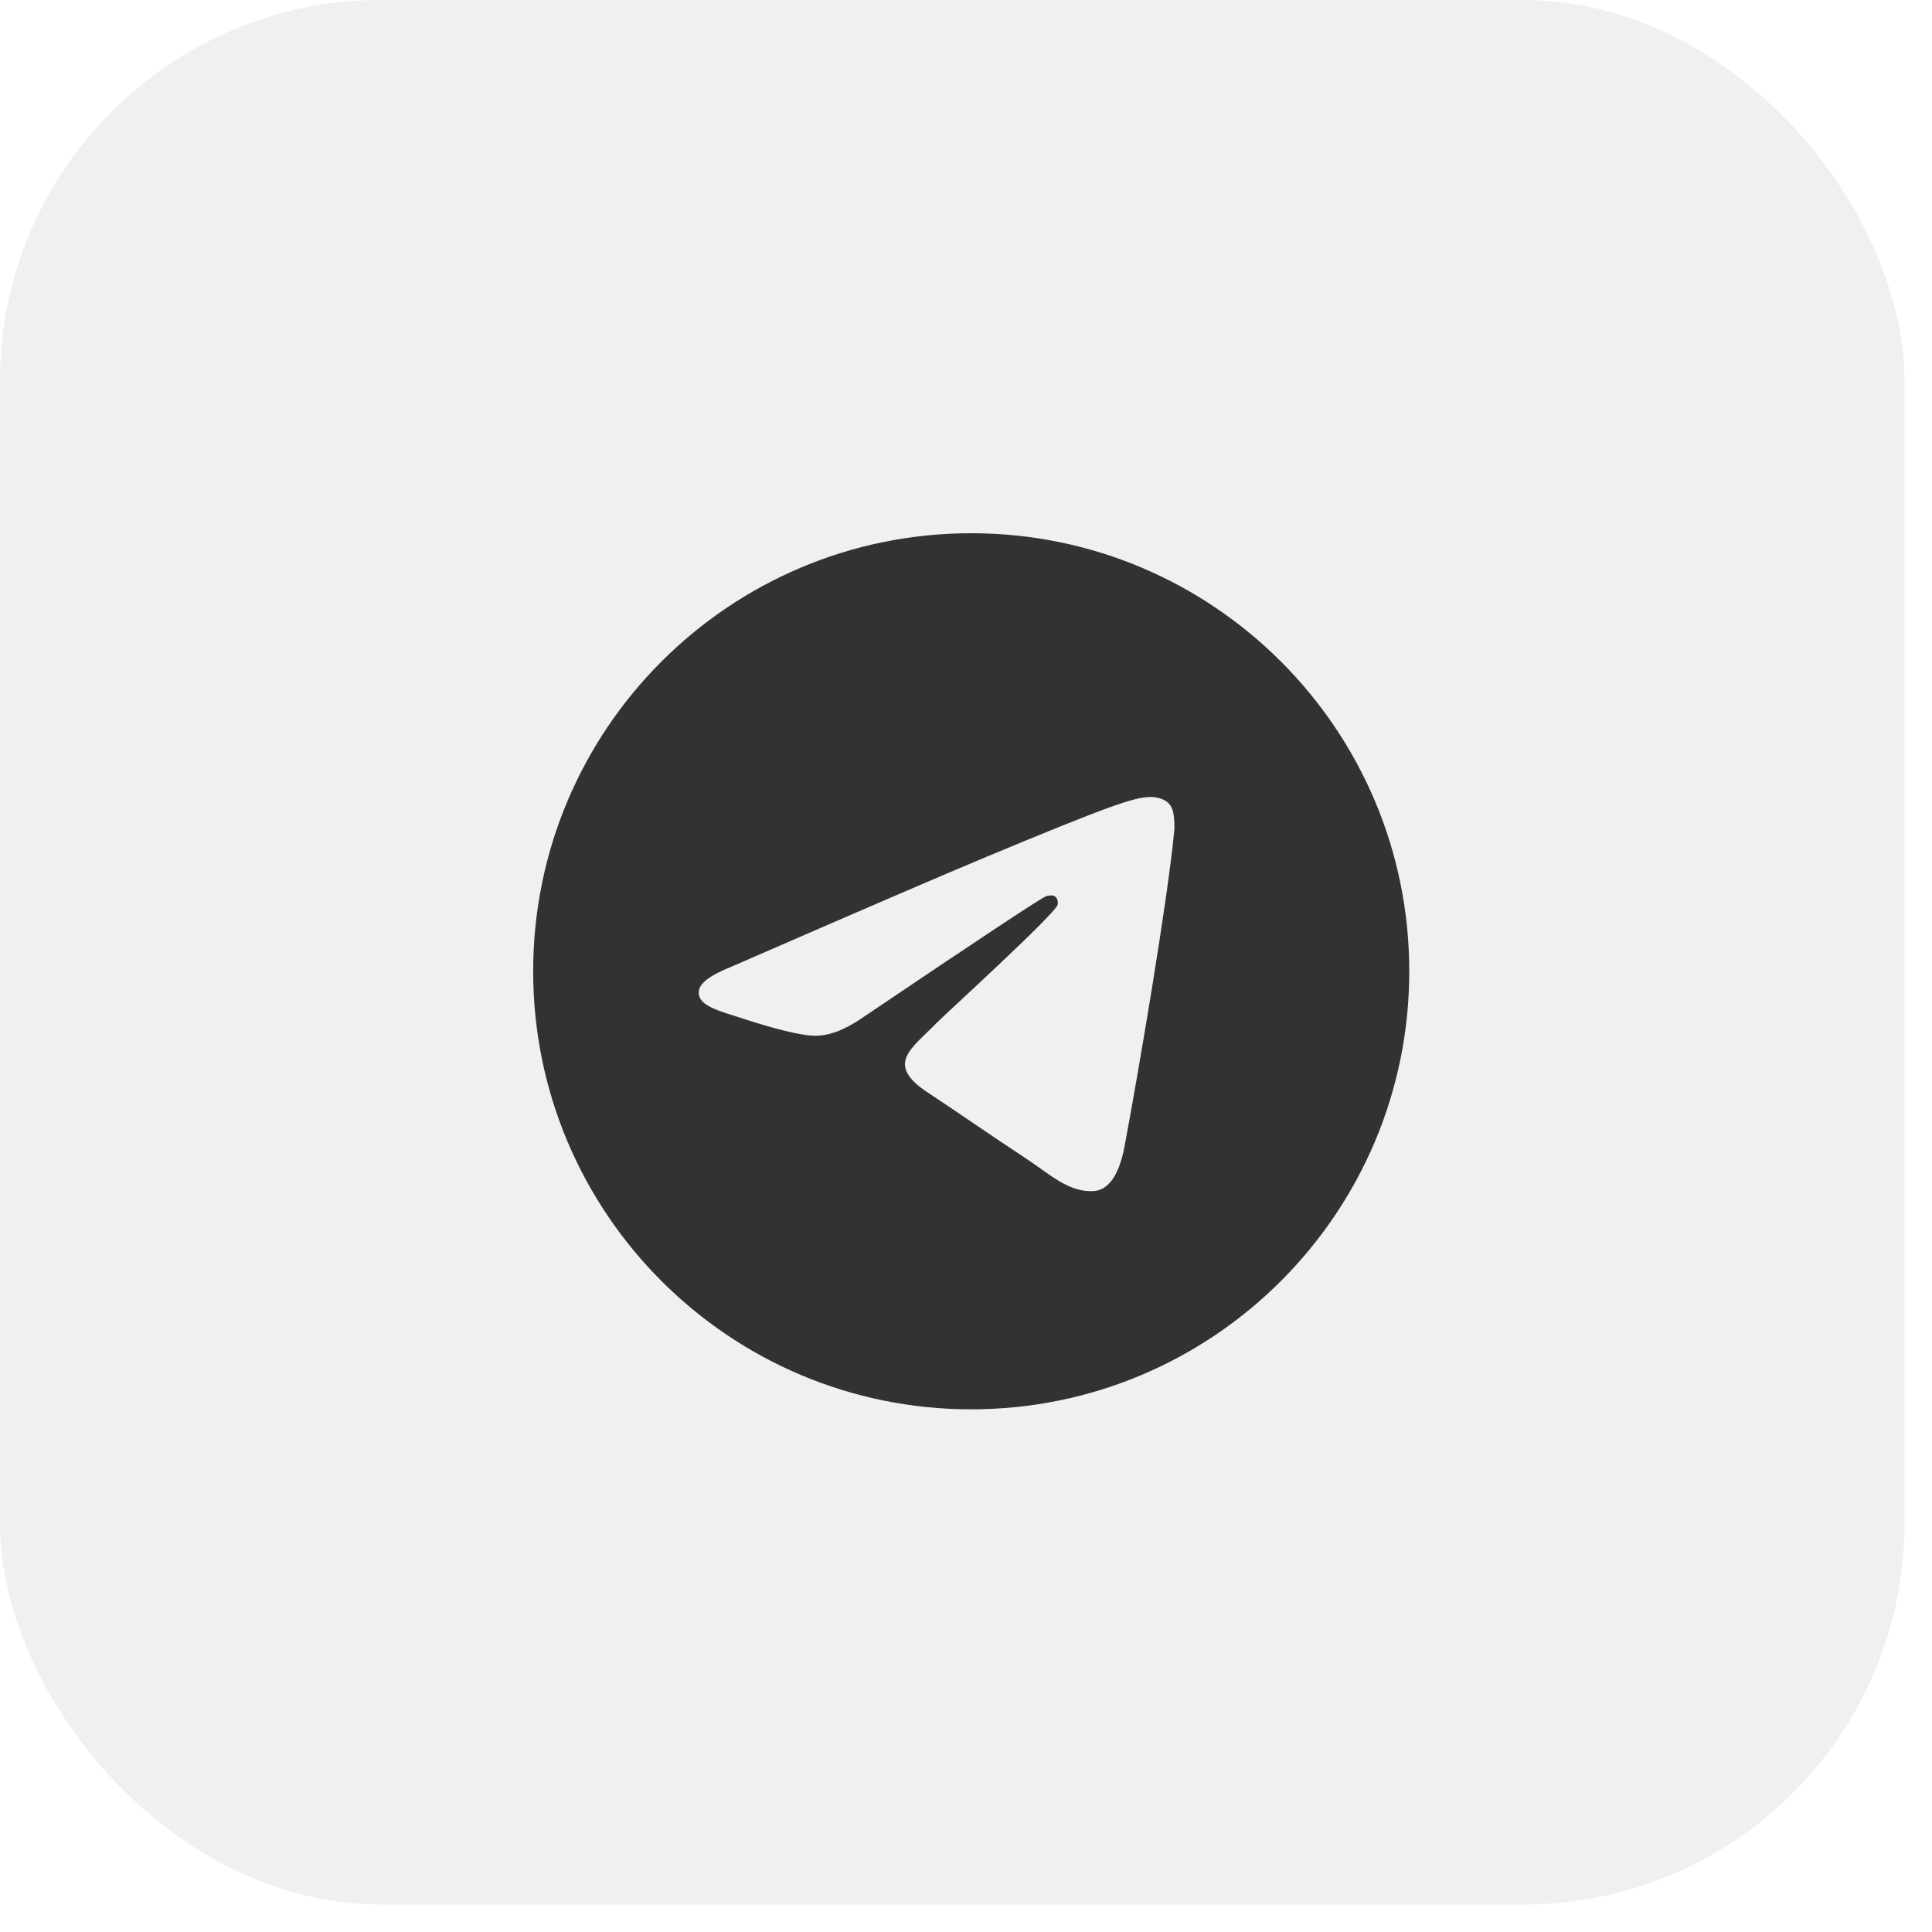
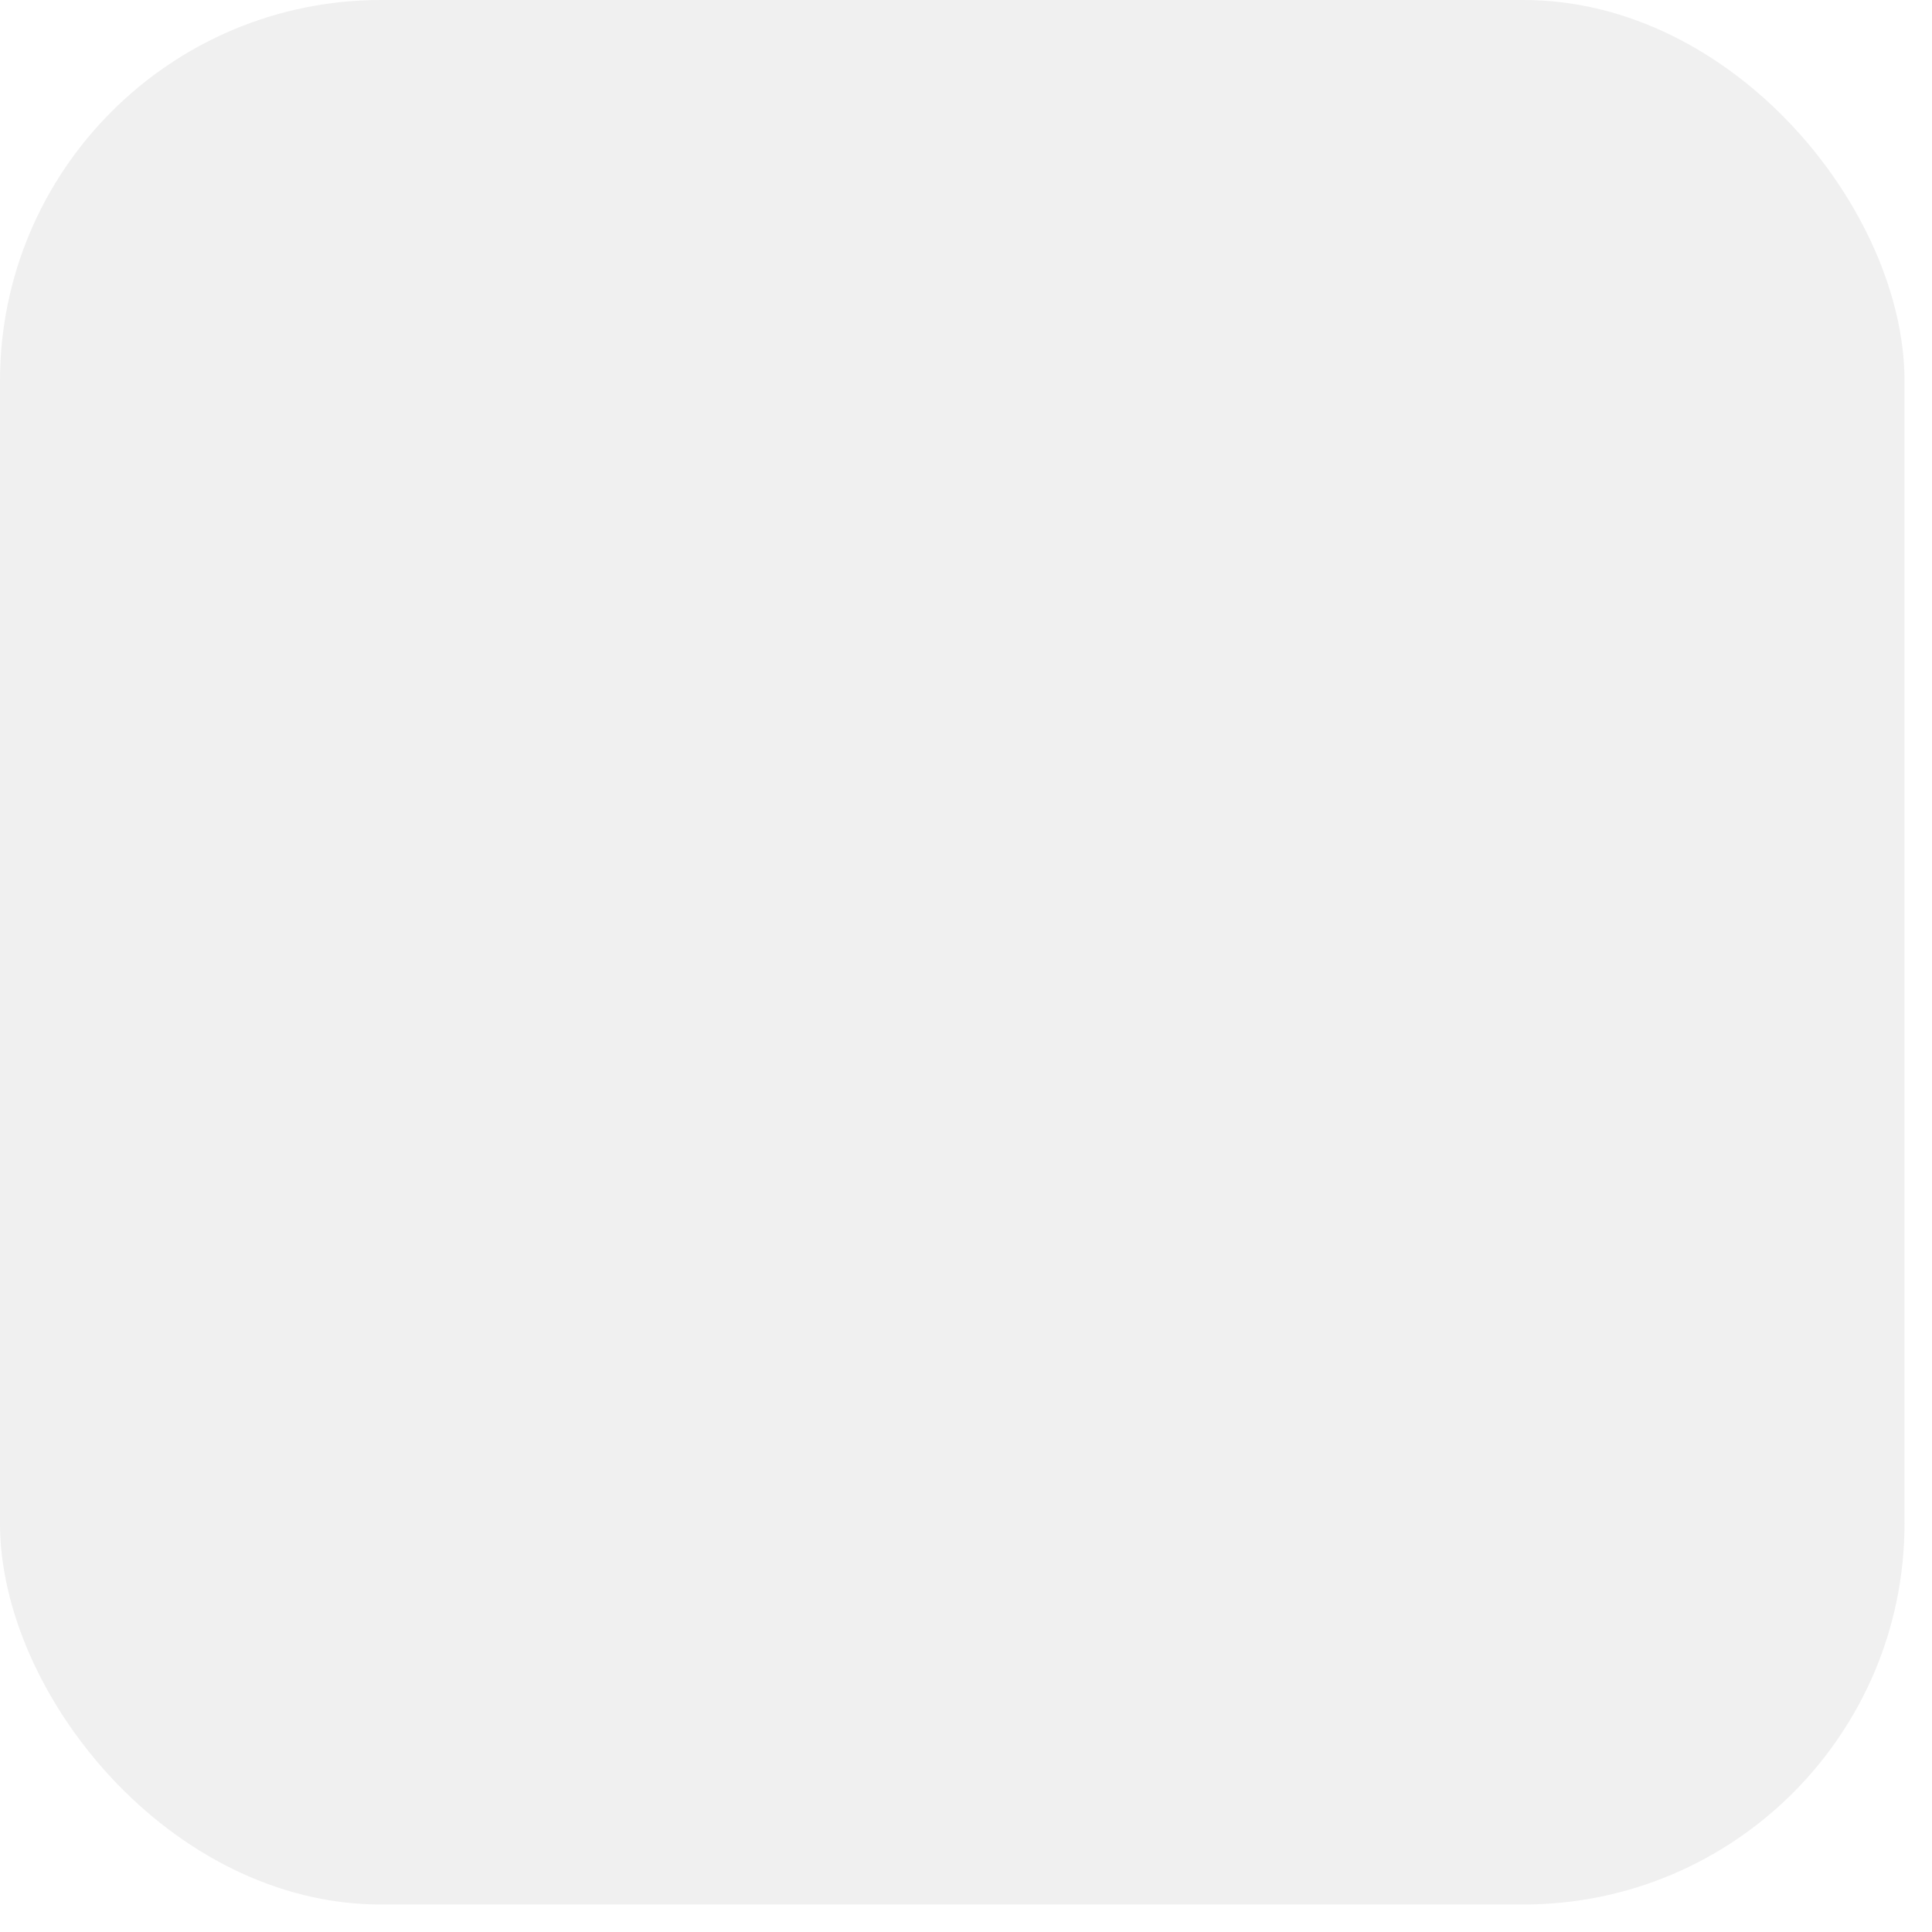
<svg xmlns="http://www.w3.org/2000/svg" width="30" height="30" viewBox="0 0 30 30" fill="none">
  <rect data-figma-bg-blur-radius="20.1098" width="29.573" height="29.573" rx="5.915" fill="#CBCBCB" fill-opacity="0.3" />
  <g clip-path="url(#clip1_761_250)">
-     <path d="M15.081 8.28C18.837 8.28 21.883 11.326 21.883 15.082C21.883 18.838 18.837 21.884 15.081 21.884C11.325 21.884 8.279 18.839 8.279 15.082C8.279 11.325 11.325 8.28 15.081 8.28ZM17.861 12.375C17.605 12.38 17.213 12.516 15.324 13.302C14.663 13.577 13.34 14.147 11.357 15.011C11.036 15.139 10.867 15.263 10.852 15.386C10.822 15.621 11.161 15.694 11.587 15.833C11.934 15.946 12.401 16.078 12.644 16.083C12.864 16.088 13.11 15.997 13.382 15.81C15.231 14.562 16.187 13.93 16.25 13.914C16.292 13.904 16.352 13.892 16.392 13.928C16.431 13.963 16.427 14.029 16.423 14.048C16.389 14.191 14.649 15.774 14.549 15.879C14.166 16.276 13.731 16.519 14.402 16.962C14.983 17.345 15.322 17.589 15.92 17.981C16.302 18.232 16.603 18.529 16.998 18.493C17.18 18.476 17.368 18.305 17.463 17.796C17.688 16.591 18.131 13.982 18.233 12.906C18.242 12.812 18.231 12.692 18.222 12.639C18.213 12.586 18.194 12.51 18.125 12.454C18.044 12.388 17.918 12.374 17.861 12.375Z" fill="#323232" />
-   </g>
+     </g>
  <defs>
    <clipPath id="bgblur_0_761_250_clip_path" transform="translate(20.11 20.11)">
      <rect width="29.573" height="29.573" rx="5.915" />
    </clipPath>
    <clipPath id="clip1_761_250">
-       <rect width="13.604" height="13.604" fill="white" transform="translate(8.279 8.28)" />
-     </clipPath>
+       </clipPath>
  </defs>
</svg>